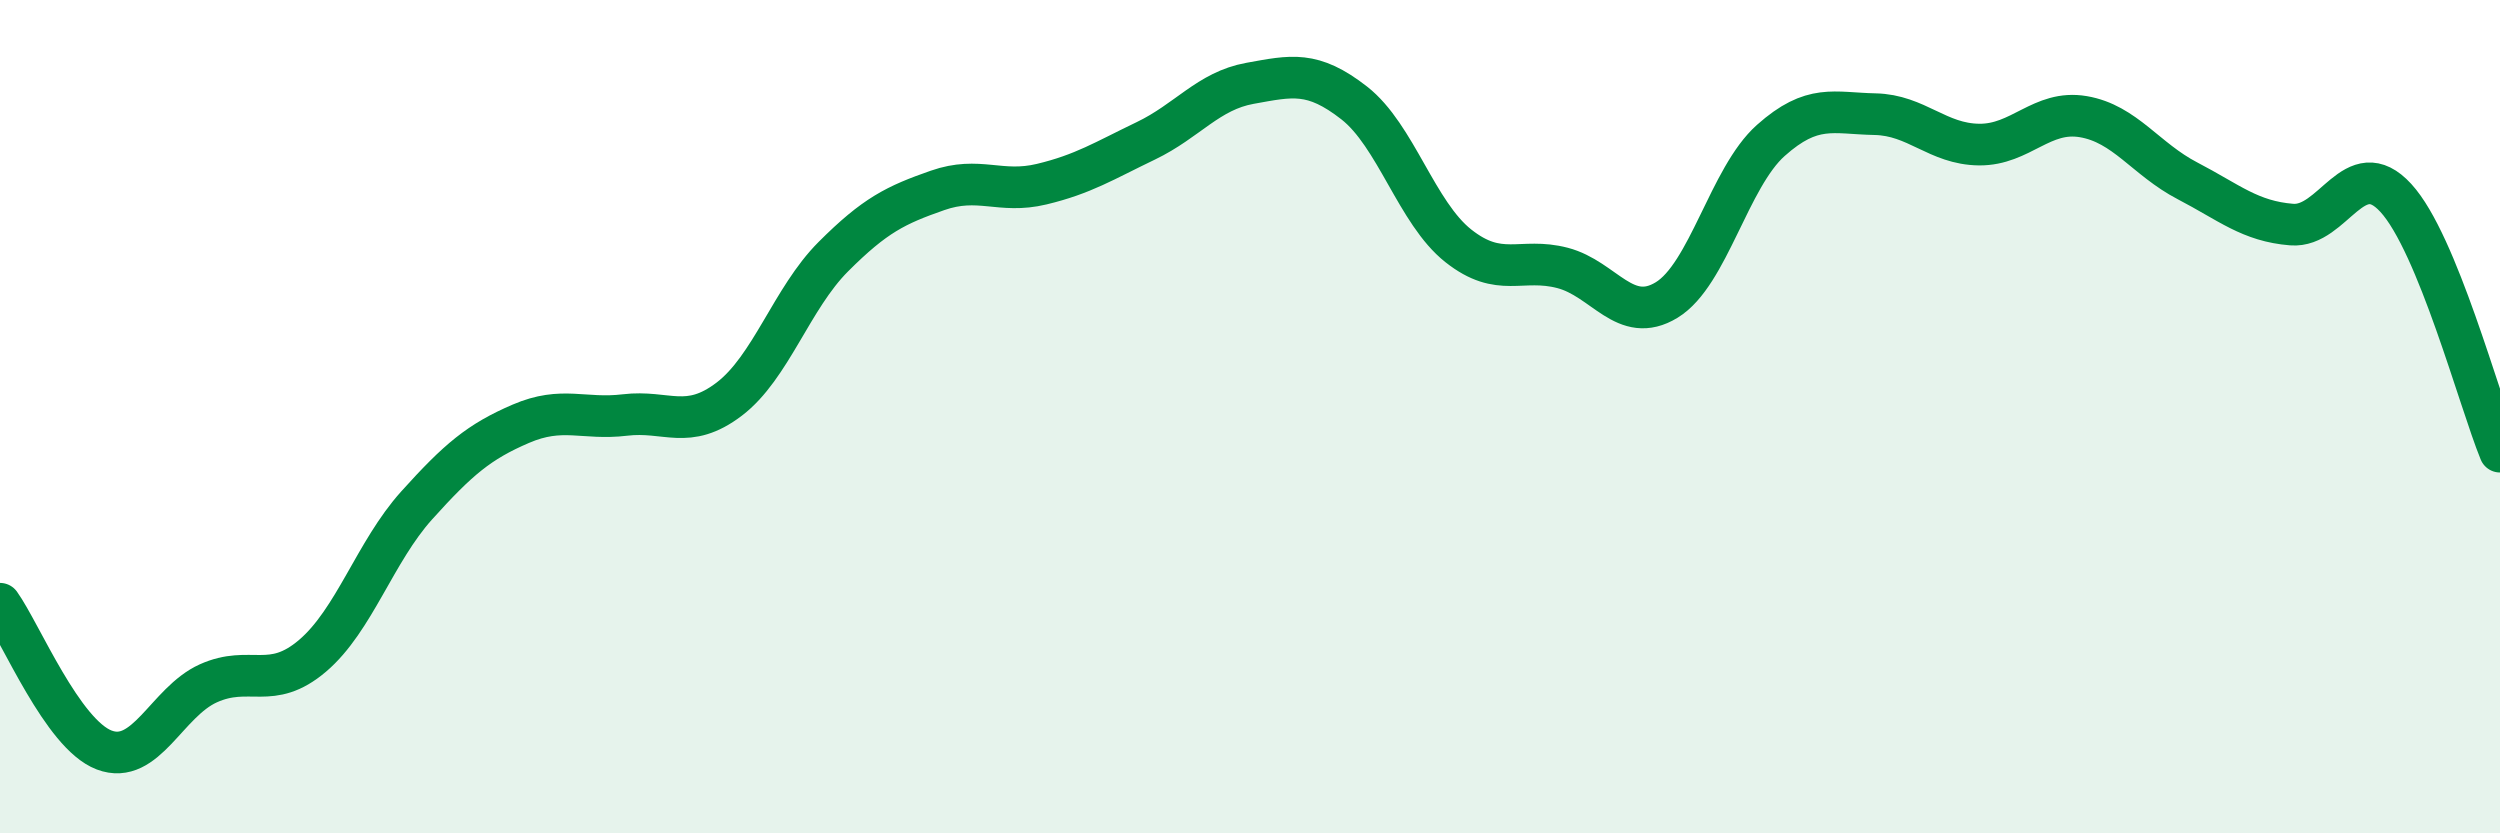
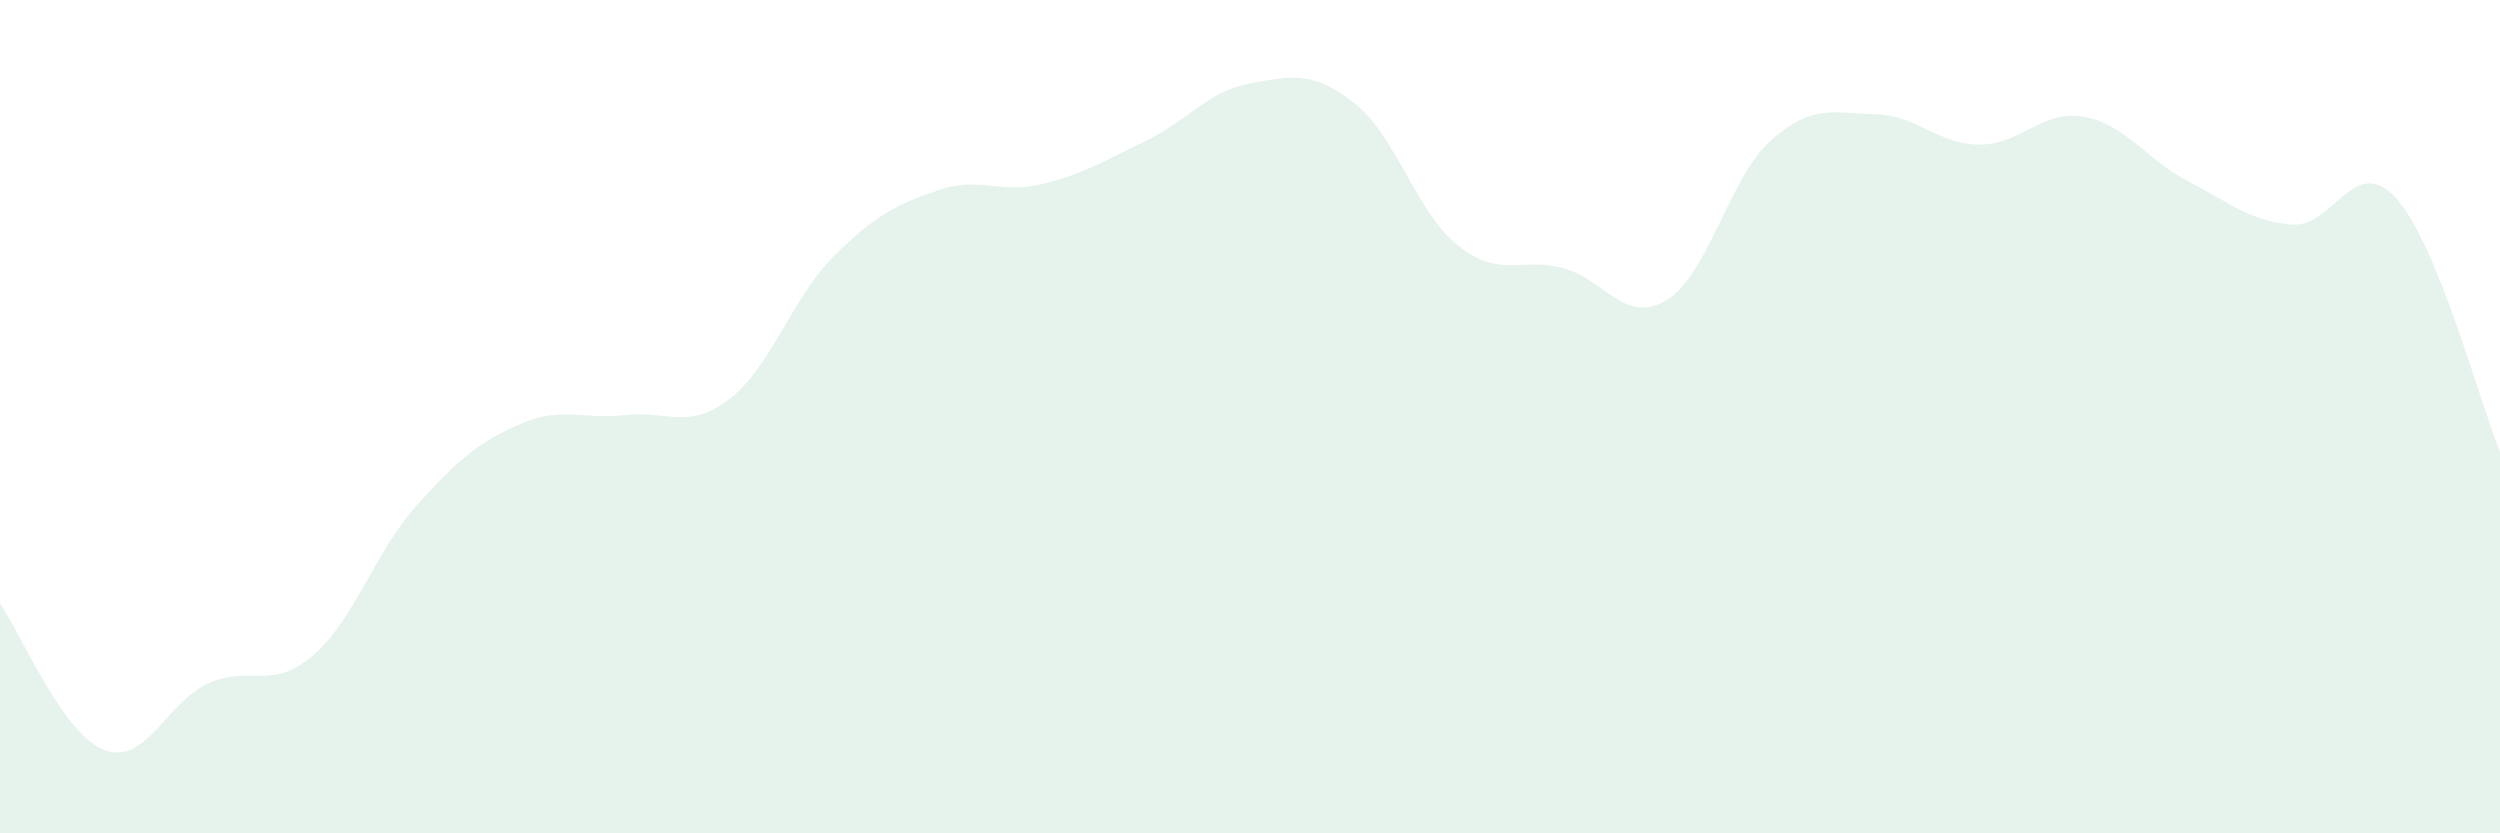
<svg xmlns="http://www.w3.org/2000/svg" width="60" height="20" viewBox="0 0 60 20">
  <path d="M 0,14.49 C 0.5,15.19 1.5,17.62 2.5,18 C 3.5,18.38 4,16.85 5,16.4 C 6,15.95 6.5,16.59 7.5,15.74 C 8.5,14.89 9,13.24 10,12.13 C 11,11.02 11.5,10.6 12.5,10.17 C 13.5,9.74 14,10.08 15,9.96 C 16,9.84 16.5,10.34 17.5,9.58 C 18.5,8.82 19,7.16 20,6.16 C 21,5.16 21.5,4.92 22.5,4.57 C 23.5,4.22 24,4.66 25,4.42 C 26,4.18 26.5,3.86 27.5,3.38 C 28.5,2.9 29,2.18 30,2 C 31,1.82 31.5,1.69 32.5,2.47 C 33.5,3.25 34,5.11 35,5.9 C 36,6.69 36.5,6.17 37.5,6.43 C 38.5,6.69 39,7.81 40,7.2 C 41,6.59 41.5,4.26 42.5,3.37 C 43.5,2.48 44,2.72 45,2.74 C 46,2.76 46.5,3.46 47.5,3.47 C 48.5,3.48 49,2.63 50,2.8 C 51,2.97 51.5,3.82 52.5,4.34 C 53.5,4.86 54,5.31 55,5.39 C 56,5.47 56.5,3.66 57.5,4.75 C 58.5,5.84 59.5,9.62 60,10.84L60 20L0 20Z" fill="#008740" opacity="0.1" stroke-linecap="round" stroke-linejoin="round" />
-   <path d="M 0,14.49 C 0.5,15.19 1.5,17.62 2.5,18 C 3.5,18.38 4,16.85 5,16.4 C 6,15.95 6.5,16.59 7.5,15.74 C 8.5,14.89 9,13.24 10,12.13 C 11,11.02 11.5,10.6 12.5,10.17 C 13.5,9.74 14,10.08 15,9.96 C 16,9.84 16.5,10.34 17.5,9.58 C 18.5,8.82 19,7.16 20,6.16 C 21,5.16 21.5,4.92 22.5,4.57 C 23.5,4.22 24,4.66 25,4.42 C 26,4.18 26.5,3.86 27.5,3.38 C 28.5,2.9 29,2.18 30,2 C 31,1.82 31.5,1.69 32.5,2.47 C 33.5,3.25 34,5.11 35,5.9 C 36,6.69 36.5,6.17 37.5,6.43 C 38.5,6.69 39,7.81 40,7.2 C 41,6.59 41.5,4.26 42.5,3.37 C 43.5,2.48 44,2.72 45,2.74 C 46,2.76 46.5,3.46 47.5,3.47 C 48.5,3.48 49,2.63 50,2.8 C 51,2.97 51.5,3.82 52.5,4.34 C 53.5,4.86 54,5.31 55,5.39 C 56,5.47 56.5,3.66 57.5,4.75 C 58.5,5.84 59.5,9.62 60,10.84" stroke="#008740" stroke-width="1" fill="none" stroke-linecap="round" stroke-linejoin="round" />
</svg>